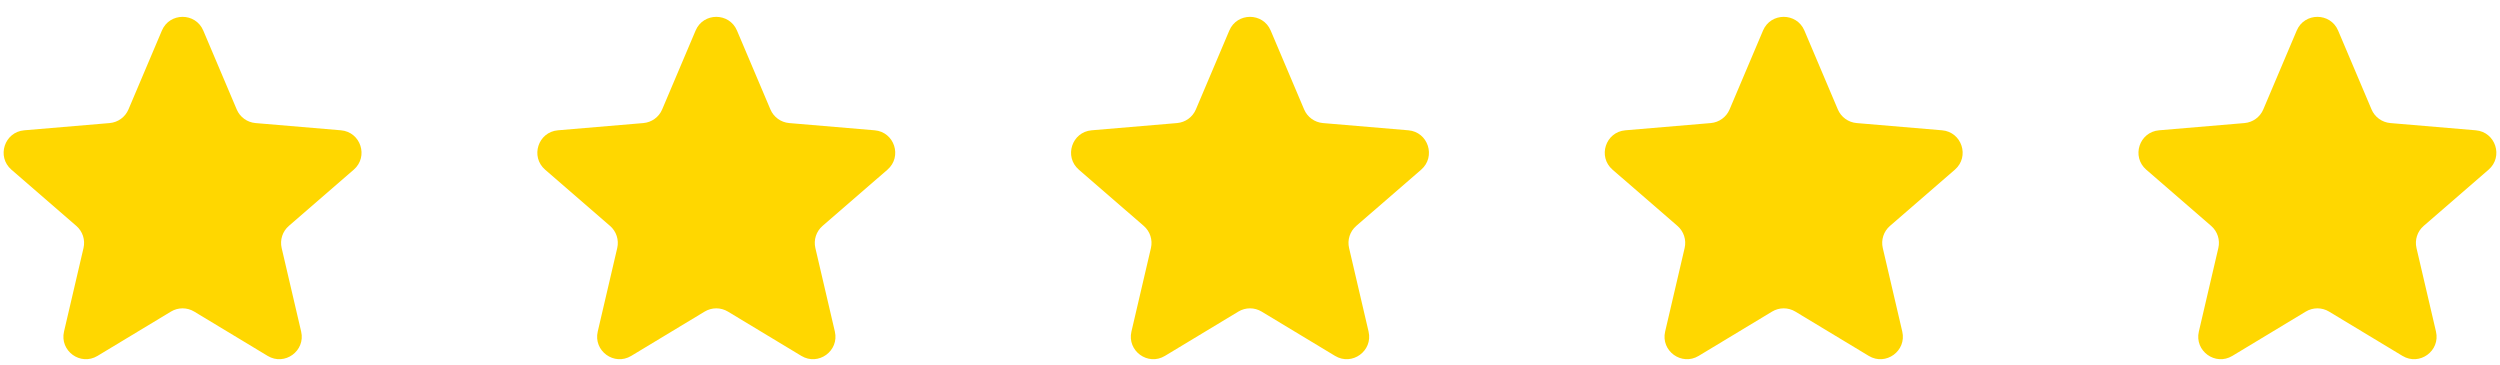
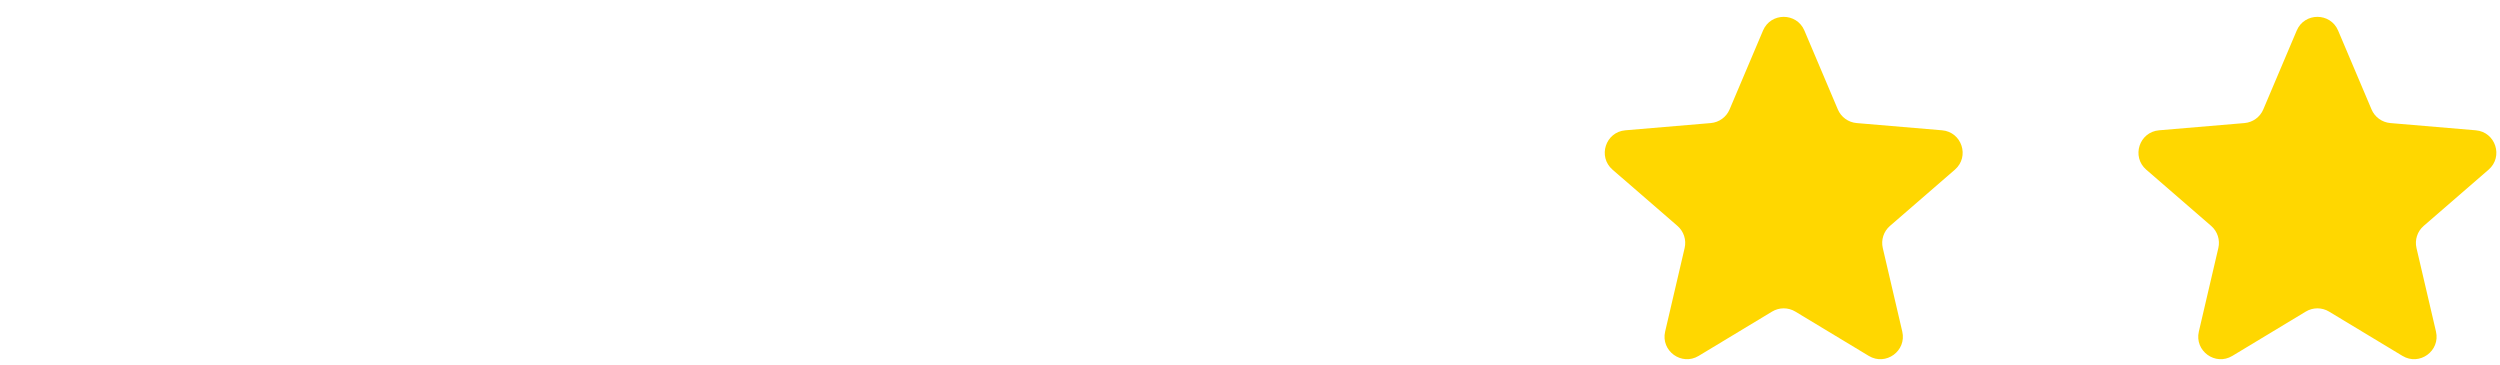
<svg xmlns="http://www.w3.org/2000/svg" width="178" height="26" viewBox="0 0 178 26" fill="none">
  <g clip-path="url(#clip0_1377_22908)">
-     <path d="M12.173 22.184C12.682 21.877 13.318 21.877 13.827 22.184L19.057 25.34C20.268 26.072 21.763 24.985 21.442 23.607L20.054 17.659C19.919 17.08 20.115 16.475 20.564 16.086L25.187 12.081C26.257 11.154 25.685 9.397 24.274 9.277L18.192 8.762C17.6 8.711 17.085 8.338 16.854 7.792L14.473 2.175C13.922 0.875 12.078 0.875 11.527 2.175L9.146 7.792C8.915 8.338 8.4 8.711 7.809 8.762L1.726 9.277C0.315 9.397 -0.257 11.154 0.813 12.081L5.436 16.086C5.885 16.475 6.081 17.08 5.946 17.659L4.558 23.607C4.237 24.985 5.732 26.072 6.943 25.34L12.173 22.184Z" fill="#FFD700" />
-   </g>
+     </g>
  <g clip-path="url(#clip1_1377_22908)">
-     <path d="M50.173 22.184C50.682 21.877 51.318 21.877 51.827 22.184L57.057 25.34C58.268 26.072 59.763 24.985 59.442 23.607L58.054 17.659C57.919 17.08 58.115 16.475 58.564 16.086L63.187 12.081C64.257 11.154 63.685 9.397 62.275 9.277L56.191 8.762C55.6 8.711 55.085 8.338 54.854 7.792L52.473 2.175C51.922 0.875 50.078 0.875 49.527 2.175L47.146 7.792C46.915 8.338 46.4 8.711 45.809 8.762L39.726 9.277C38.315 9.397 37.743 11.154 38.813 12.081L43.436 16.086C43.885 16.475 44.081 17.08 43.947 17.659L42.559 23.607C42.237 24.985 43.732 26.072 44.943 25.34L50.173 22.184Z" fill="#FFD700" />
-   </g>
+     </g>
  <g clip-path="url(#clip2_1377_22908)">
-     <path d="M88.173 22.184C88.682 21.877 89.318 21.877 89.827 22.184L95.057 25.34C96.268 26.072 97.763 24.985 97.442 23.607L96.054 17.659C95.919 17.08 96.115 16.475 96.564 16.086L101.187 12.081C102.257 11.154 101.685 9.397 100.274 9.277L94.192 8.762C93.6 8.711 93.085 8.338 92.854 7.792L90.473 2.175C89.922 0.875 88.078 0.875 87.527 2.175L85.146 7.792C84.915 8.338 84.4 8.711 83.808 8.762L77.726 9.277C76.315 9.397 75.743 11.154 76.813 12.081L81.436 16.086C81.885 16.475 82.081 17.08 81.947 17.659L80.558 23.607C80.237 24.985 81.732 26.072 82.943 25.34L88.173 22.184Z" fill="#FFD700" />
-   </g>
+     </g>
  <g clip-path="url(#clip3_1377_22908)">
    <path d="M126.173 22.184C126.682 21.877 127.318 21.877 127.827 22.184L133.057 25.34C134.268 26.072 135.763 24.985 135.442 23.607L134.054 17.659C133.919 17.08 134.115 16.475 134.564 16.086L139.187 12.081C140.257 11.154 139.685 9.397 138.274 9.277L132.192 8.762C131.6 8.711 131.085 8.338 130.854 7.792L128.473 2.175C127.922 0.875 126.078 0.875 125.527 2.175L123.146 7.792C122.915 8.338 122.4 8.711 121.809 8.762L115.726 9.277C114.315 9.397 113.743 11.154 114.813 12.081L119.436 16.086C119.885 16.475 120.081 17.08 119.946 17.659L118.558 23.607C118.237 24.985 119.732 26.072 120.943 25.34L126.173 22.184Z" fill="#FFD700" />
  </g>
  <g clip-path="url(#clip4_1377_22908)">
    <path d="M164.173 22.184C164.682 21.877 165.318 21.877 165.827 22.184L171.057 25.34C172.268 26.072 173.763 24.985 173.442 23.607L172.054 17.659C171.919 17.08 172.115 16.475 172.564 16.086L177.187 12.081C178.257 11.154 177.685 9.397 176.274 9.277L170.192 8.762C169.6 8.711 169.085 8.338 168.854 7.792L166.473 2.175C165.922 0.875 164.078 0.875 163.527 2.175L161.146 7.792C160.915 8.338 160.4 8.711 159.809 8.762L153.726 9.277C152.315 9.397 151.743 11.154 152.813 12.081L157.436 16.086C157.885 16.475 158.081 17.08 157.946 17.659L156.558 23.607C156.237 24.985 157.732 26.072 158.943 25.34L164.173 22.184Z" fill="#FFD700" />
  </g>
  <defs>
    <clipPath id="clip0_1377_22908">
      <rect width="26" height="26" fill="#FFD700" />
    </clipPath>
    <clipPath id="clip1_1377_22908">
      <rect width="26" height="26" fill="#FFD700" transform="translate(38)" />
    </clipPath>
    <clipPath id="clip2_1377_22908">
      <rect width="26" height="26" fill="#FFD700" transform="translate(76)" />
    </clipPath>
    <clipPath id="clip3_1377_22908">
      <rect width="26" height="26" fill="#FFD700" transform="translate(114)" />
    </clipPath>
    <clipPath id="clip4_1377_22908">
      <rect width="26" height="26" fill="#FFD700" transform="translate(152)" />
    </clipPath>
  </defs>
</svg>